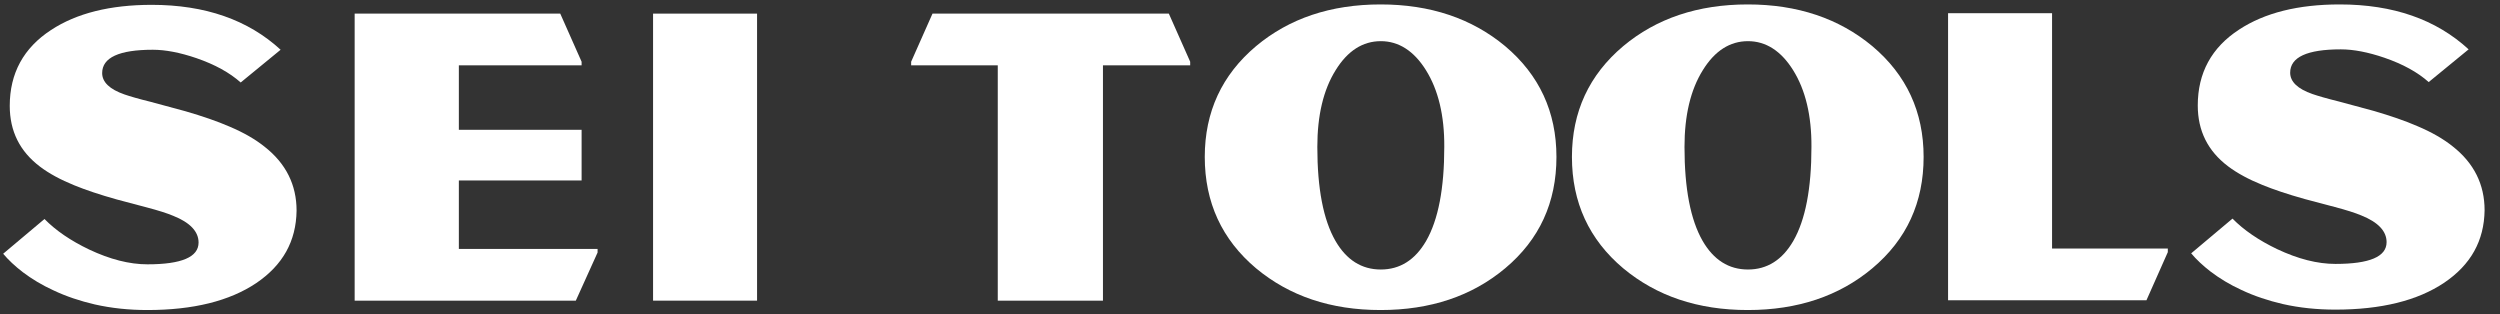
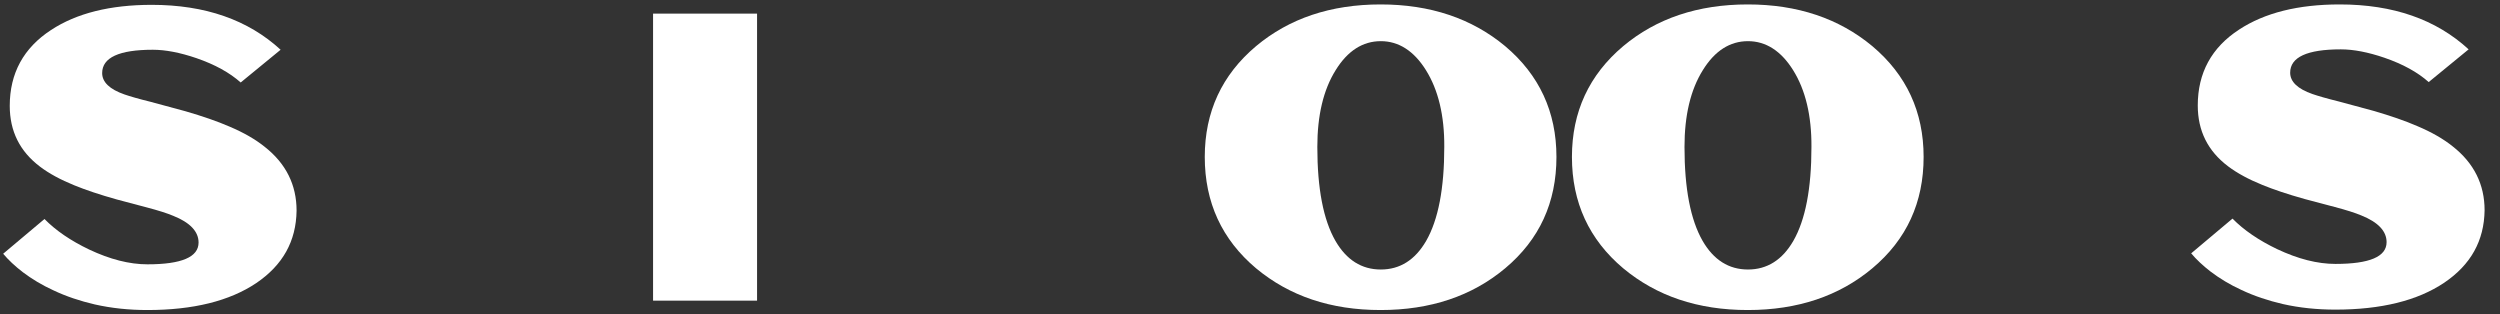
<svg xmlns="http://www.w3.org/2000/svg" width="159" height="20" viewBox="0 0 159 20" fill="none">
  <rect x="0" y="0" width="159" height="20" fill="#333333" stroke="none" />
  <path d="M16.298 18.004C14.597 19.146 12.287 19.718 9.367 19.718C8.212 19.718 7.095 19.603 6.028 19.362C5.101 19.146 4.213 18.854 3.388 18.461C2.664 18.131 2.017 17.737 1.445 17.306C0.95 16.925 0.531 16.531 0.201 16.138L2.829 13.929C3.553 14.665 4.505 15.313 5.673 15.871C6.993 16.493 8.224 16.811 9.38 16.811C11.538 16.811 12.629 16.354 12.629 15.427C12.629 14.729 12.096 14.157 11.017 13.726C10.624 13.561 10.065 13.383 9.341 13.193L7.425 12.685C6.333 12.38 5.432 12.075 4.721 11.784C3.845 11.428 3.121 11.035 2.55 10.603C1.255 9.625 0.62 8.343 0.62 6.731C0.62 4.662 1.496 3.05 3.248 1.907C4.873 0.841 7.006 0.308 9.646 0.308C13.048 0.308 15.777 1.26 17.847 3.164L15.308 5.246C14.61 4.624 13.67 4.103 12.49 3.697C11.449 3.342 10.522 3.164 9.722 3.164C7.577 3.164 6.498 3.659 6.498 4.649C6.498 5.22 6.968 5.677 7.92 6.008C8.25 6.122 8.808 6.287 9.583 6.477L11.791 7.074C12.883 7.391 13.81 7.709 14.597 8.051C15.498 8.432 16.247 8.864 16.831 9.334C18.189 10.4 18.862 11.758 18.862 13.396C18.837 15.338 17.986 16.861 16.298 18.004Z" fill="white" />
-   <path d="M36.622 19.121H22.556V0.866H35.632L36.99 3.926V4.154H29.183V8.254H36.99V11.479H29.183V15.833H38.006V16.061L36.622 19.121Z" fill="white" />
  <path d="M41.535 19.121V0.866H48.149V19.121H41.535Z" fill="white" />
-   <path d="M70.148 4.154V19.121H63.458V4.154H57.949V3.926L59.307 0.866H74.338L75.696 3.926V4.154H70.148Z" fill="white" />
  <path d="M95.728 17.064C93.621 18.829 90.98 19.718 87.806 19.718C84.633 19.718 82.005 18.829 79.885 17.064C77.714 15.236 76.623 12.875 76.623 9.981C76.623 7.112 77.714 4.763 79.885 2.935C81.992 1.171 84.633 0.282 87.806 0.282C90.967 0.282 93.608 1.171 95.728 2.935C97.898 4.763 98.99 7.112 98.99 9.981C98.99 12.875 97.911 15.236 95.728 17.064ZM90.688 4.459C89.926 3.24 88.962 2.618 87.819 2.618C86.677 2.618 85.712 3.227 84.95 4.459C84.163 5.716 83.782 7.353 83.782 9.346C83.782 11.987 84.163 13.98 84.937 15.325C85.636 16.531 86.6 17.141 87.819 17.141C89.038 17.141 90.002 16.531 90.701 15.325C91.475 13.98 91.856 11.987 91.856 9.346C91.869 7.353 91.475 5.716 90.688 4.459Z" fill="white" />
  <path d="M119.08 17.064C116.973 18.829 114.332 19.718 111.158 19.718C107.985 19.718 105.357 18.829 103.237 17.064C101.066 15.236 99.975 12.875 99.975 9.981C99.975 7.112 101.066 4.763 103.237 2.935C105.344 1.171 107.985 0.282 111.158 0.282C114.319 0.282 116.96 1.171 119.08 2.935C121.251 4.763 122.342 7.112 122.342 9.981C122.342 12.875 121.263 15.236 119.08 17.064ZM114.04 4.459C113.278 3.24 112.314 2.618 111.171 2.618C110.029 2.618 109.064 3.227 108.302 4.459C107.515 5.716 107.134 7.353 107.134 9.346C107.134 11.987 107.515 13.98 108.289 15.325C108.988 16.531 109.952 17.141 111.171 17.141C112.39 17.141 113.355 16.531 114.053 15.325C114.827 13.98 115.208 11.987 115.208 9.346C115.221 7.353 114.827 5.716 114.04 4.459Z" fill="white" />
-   <path d="M136.515 19.096H123.897V0.841H130.511V15.808H137.873V16.036L136.515 19.096Z" fill="white" />
  <path d="M155.455 17.979C153.754 19.121 151.444 19.692 148.524 19.692C147.369 19.692 146.252 19.578 145.186 19.337C144.259 19.121 143.37 18.829 142.545 18.436C141.822 18.105 141.174 17.712 140.603 17.28C140.108 16.899 139.689 16.506 139.359 16.112L141.987 13.903C142.71 14.64 143.662 15.287 144.83 15.846C146.15 16.468 147.382 16.785 148.537 16.785C150.695 16.785 151.787 16.328 151.787 15.402C151.787 14.703 151.254 14.132 150.175 13.7C149.781 13.535 149.222 13.358 148.499 13.167L146.582 12.659C145.49 12.355 144.589 12.05 143.878 11.758C143.002 11.403 142.279 11.009 141.707 10.578C140.413 9.6 139.778 8.318 139.778 6.706C139.778 4.637 140.654 3.024 142.406 1.882C144.03 0.815 146.163 0.282 148.804 0.282C152.206 0.282 154.935 1.234 157.004 3.139L154.465 5.22C153.767 4.598 152.828 4.078 151.647 3.672C150.606 3.316 149.679 3.139 148.88 3.139C146.734 3.139 145.655 3.634 145.655 4.624C145.655 5.195 146.125 5.652 147.077 5.982C147.407 6.096 147.966 6.261 148.74 6.452L150.949 7.048C152.041 7.366 152.967 7.683 153.754 8.026C154.656 8.407 155.405 8.838 155.989 9.308C157.347 10.374 158.02 11.733 158.02 13.37C157.994 15.313 157.144 16.836 155.455 17.979Z" fill="white" />
</svg>